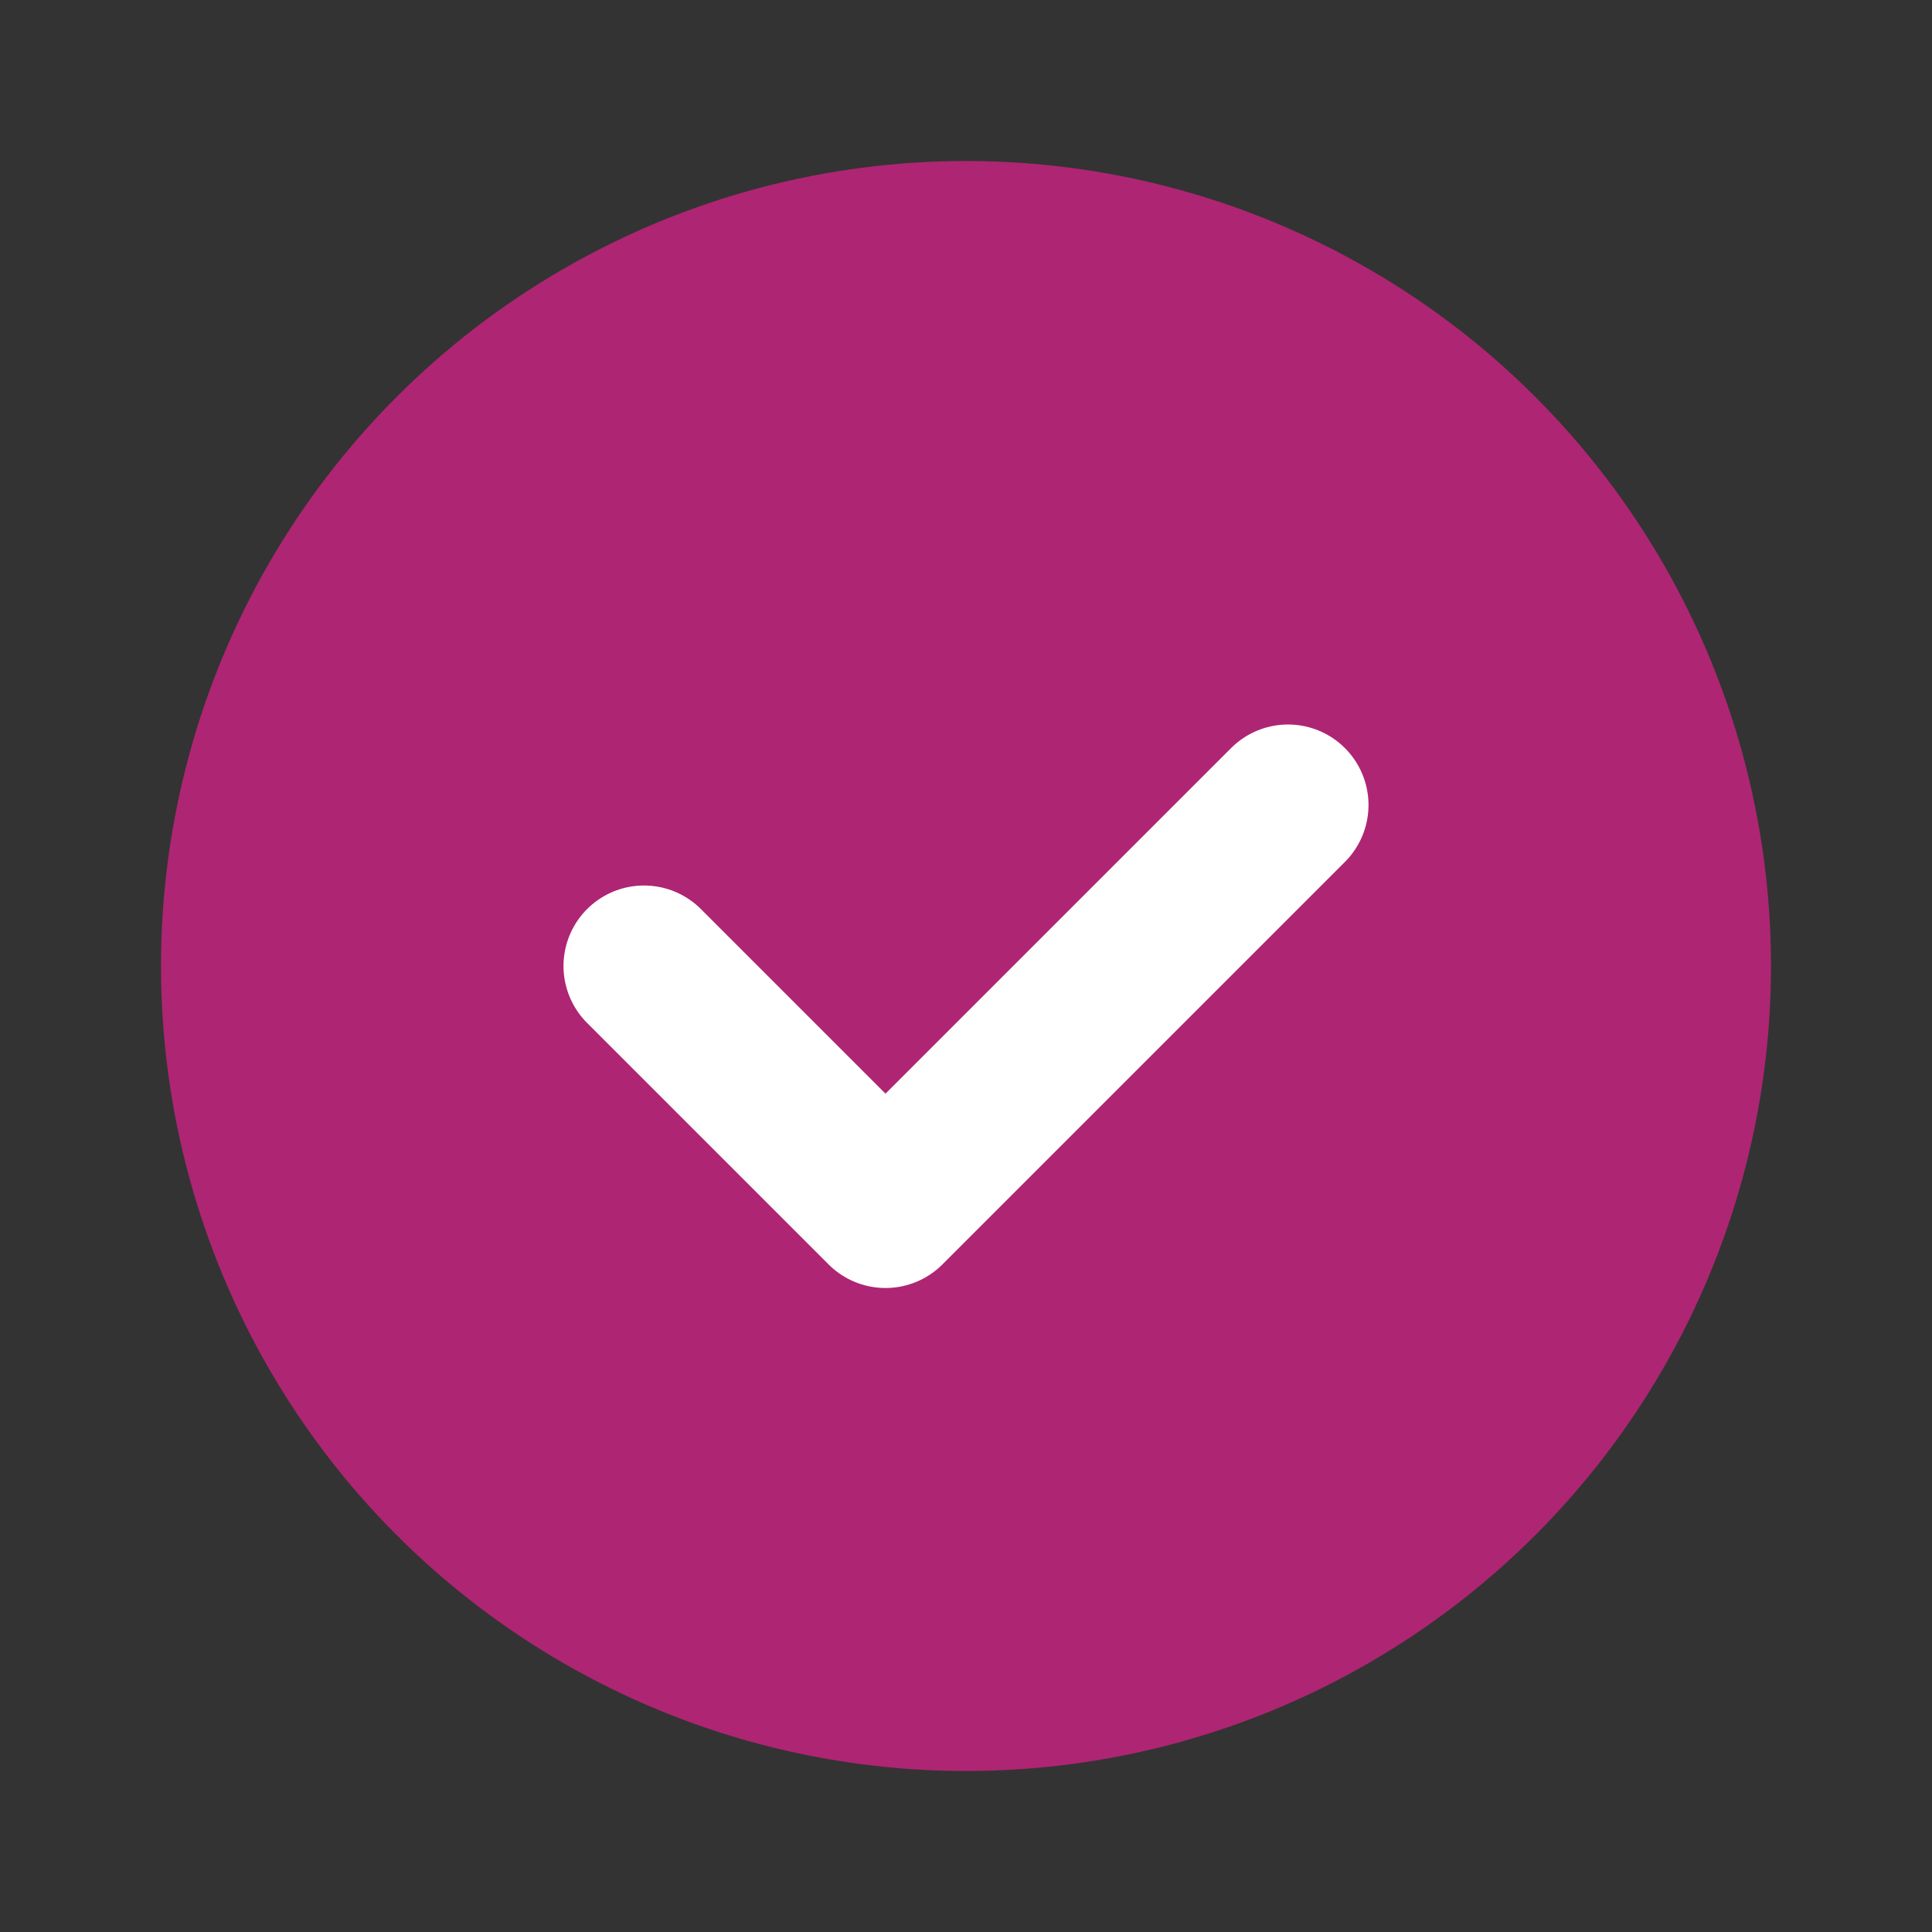
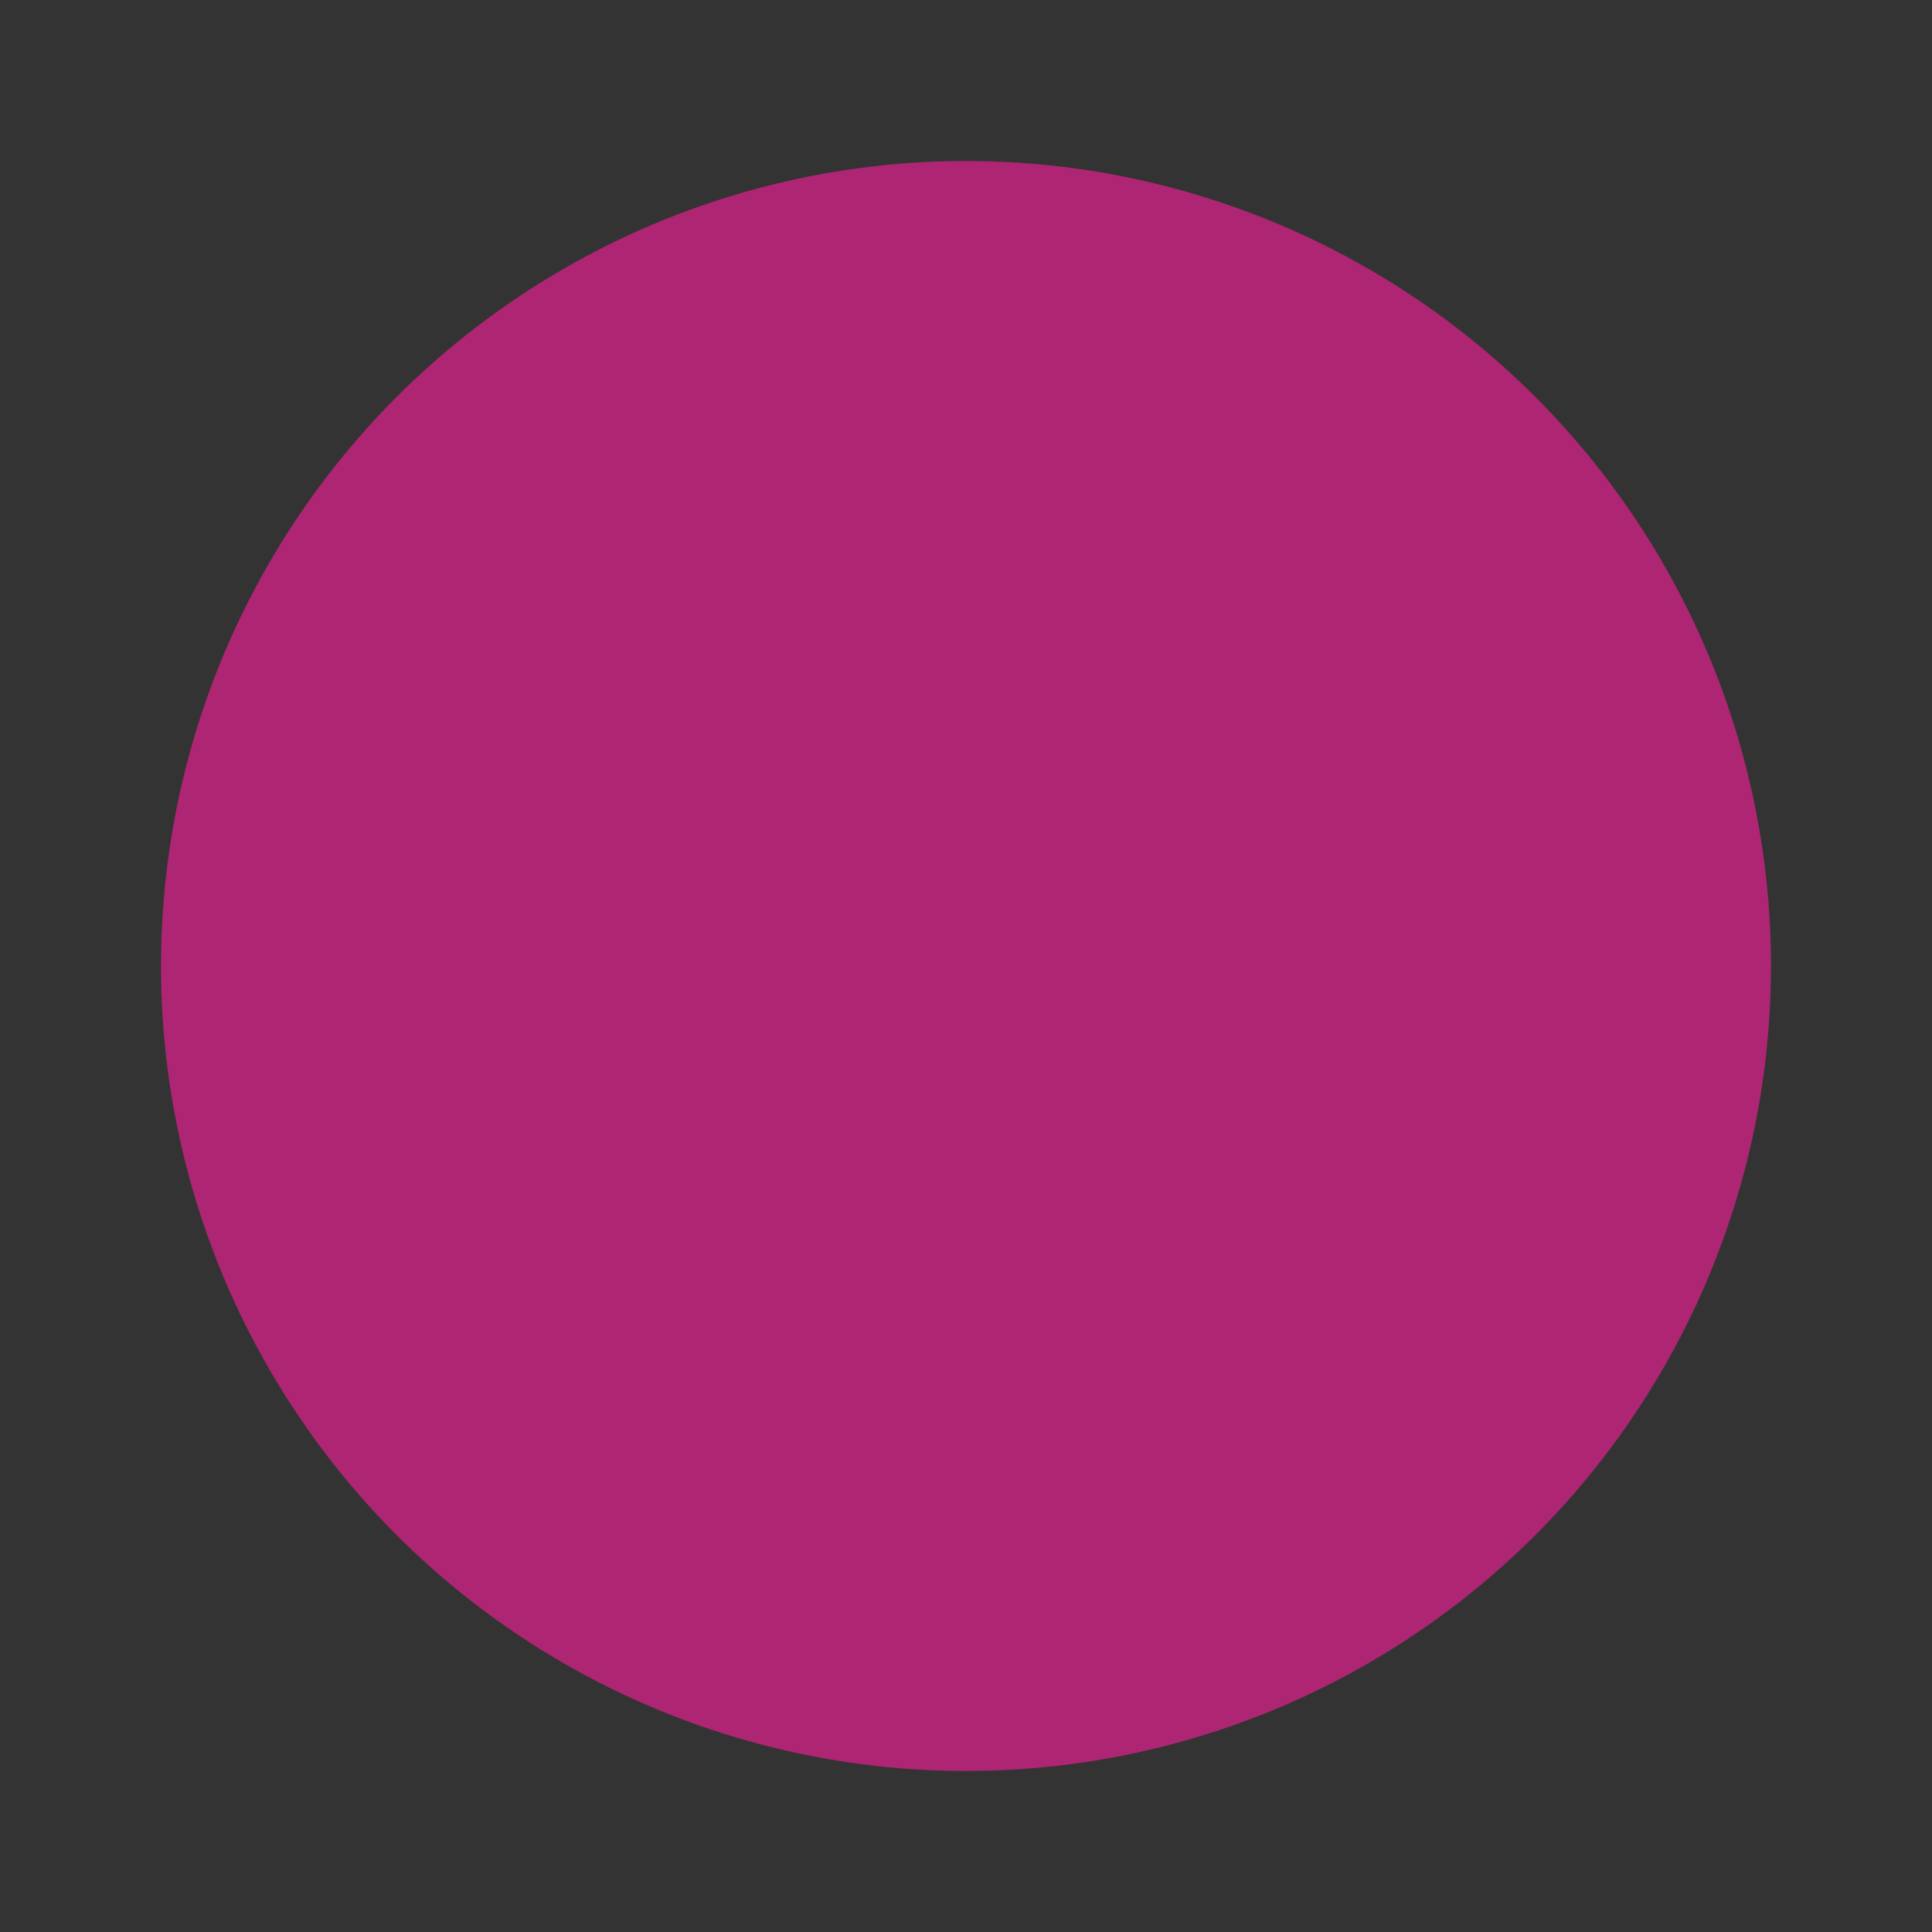
<svg xmlns="http://www.w3.org/2000/svg" width="24" height="24" viewBox="0 0 24 24" fill="none">
  <rect x="0" y="0" width="24" height="24" fill="#333333" stroke="none" />
  <circle cx="12" cy="12" r="10" fill="#AE2573" />
-   <path d="M8 12L11 15L16 10" stroke="white" stroke-width="2" stroke-linecap="round" stroke-linejoin="round" />
</svg>